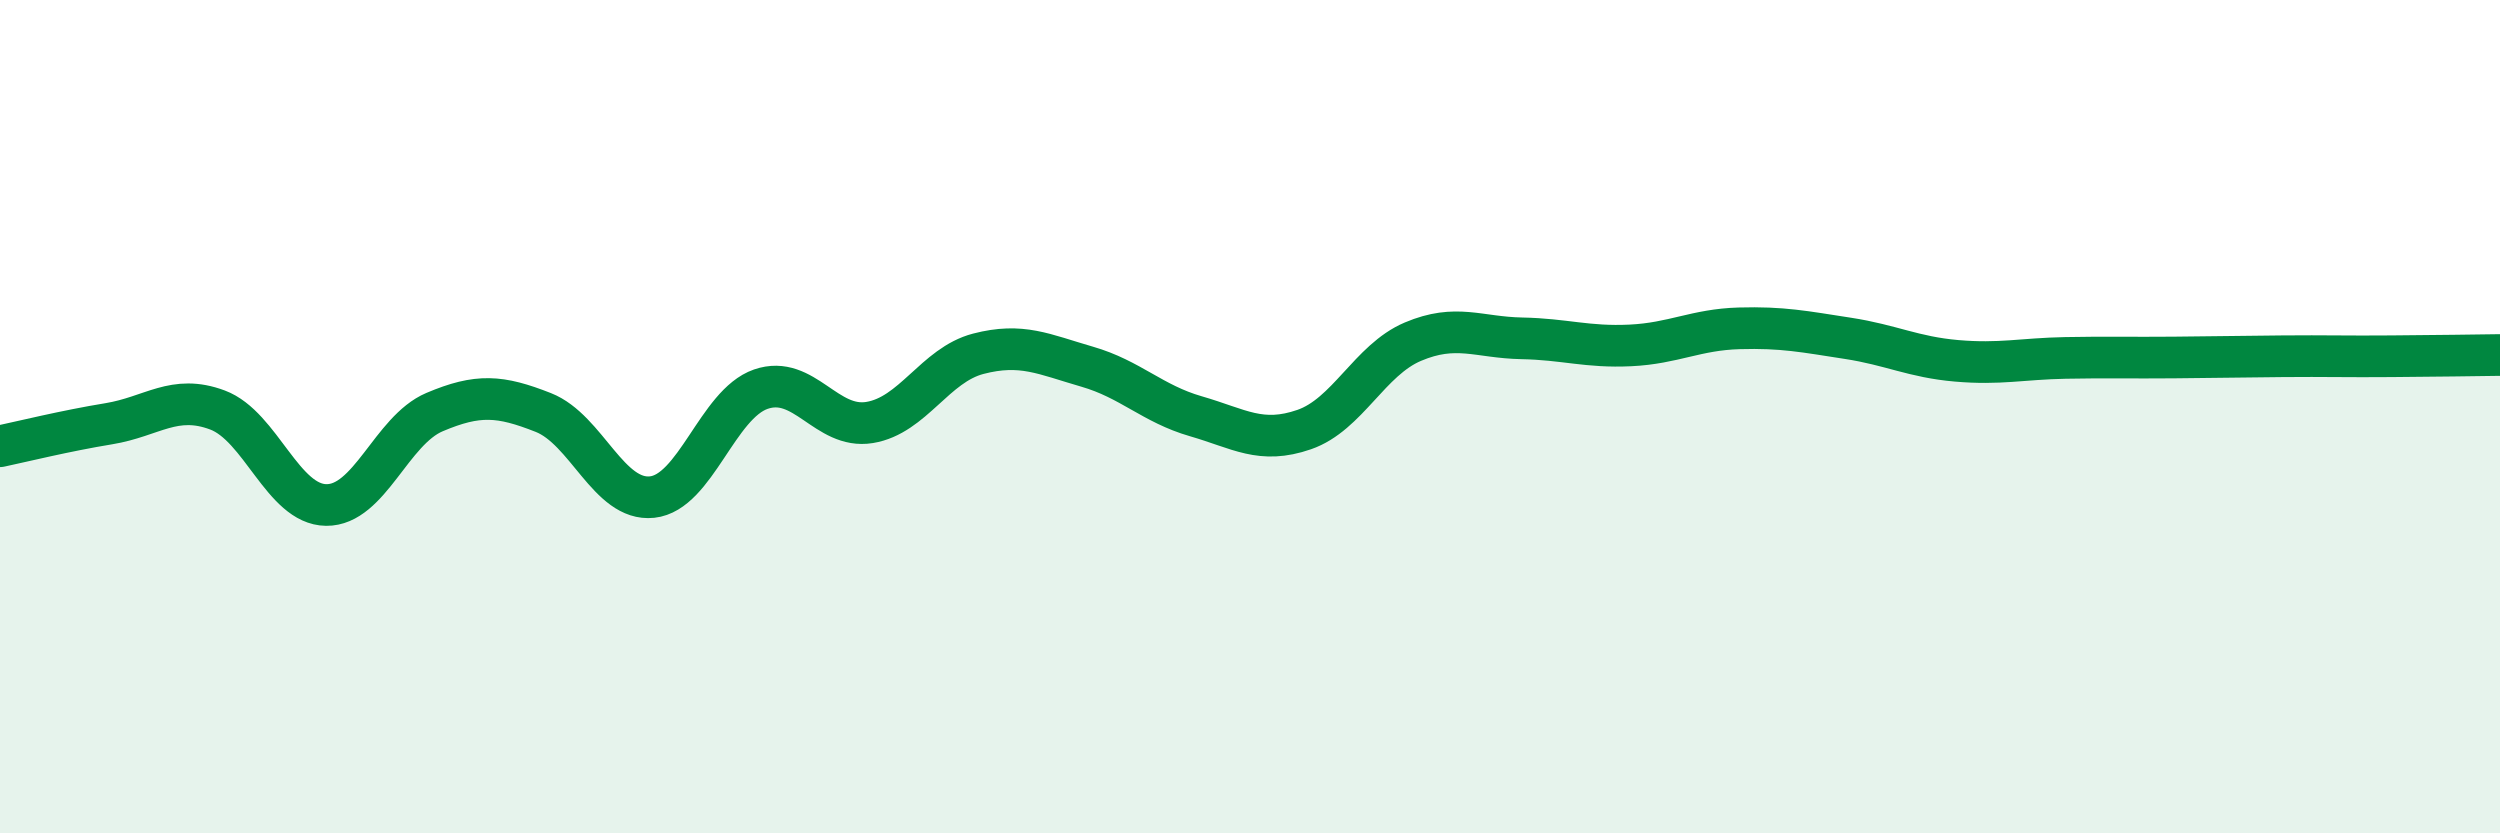
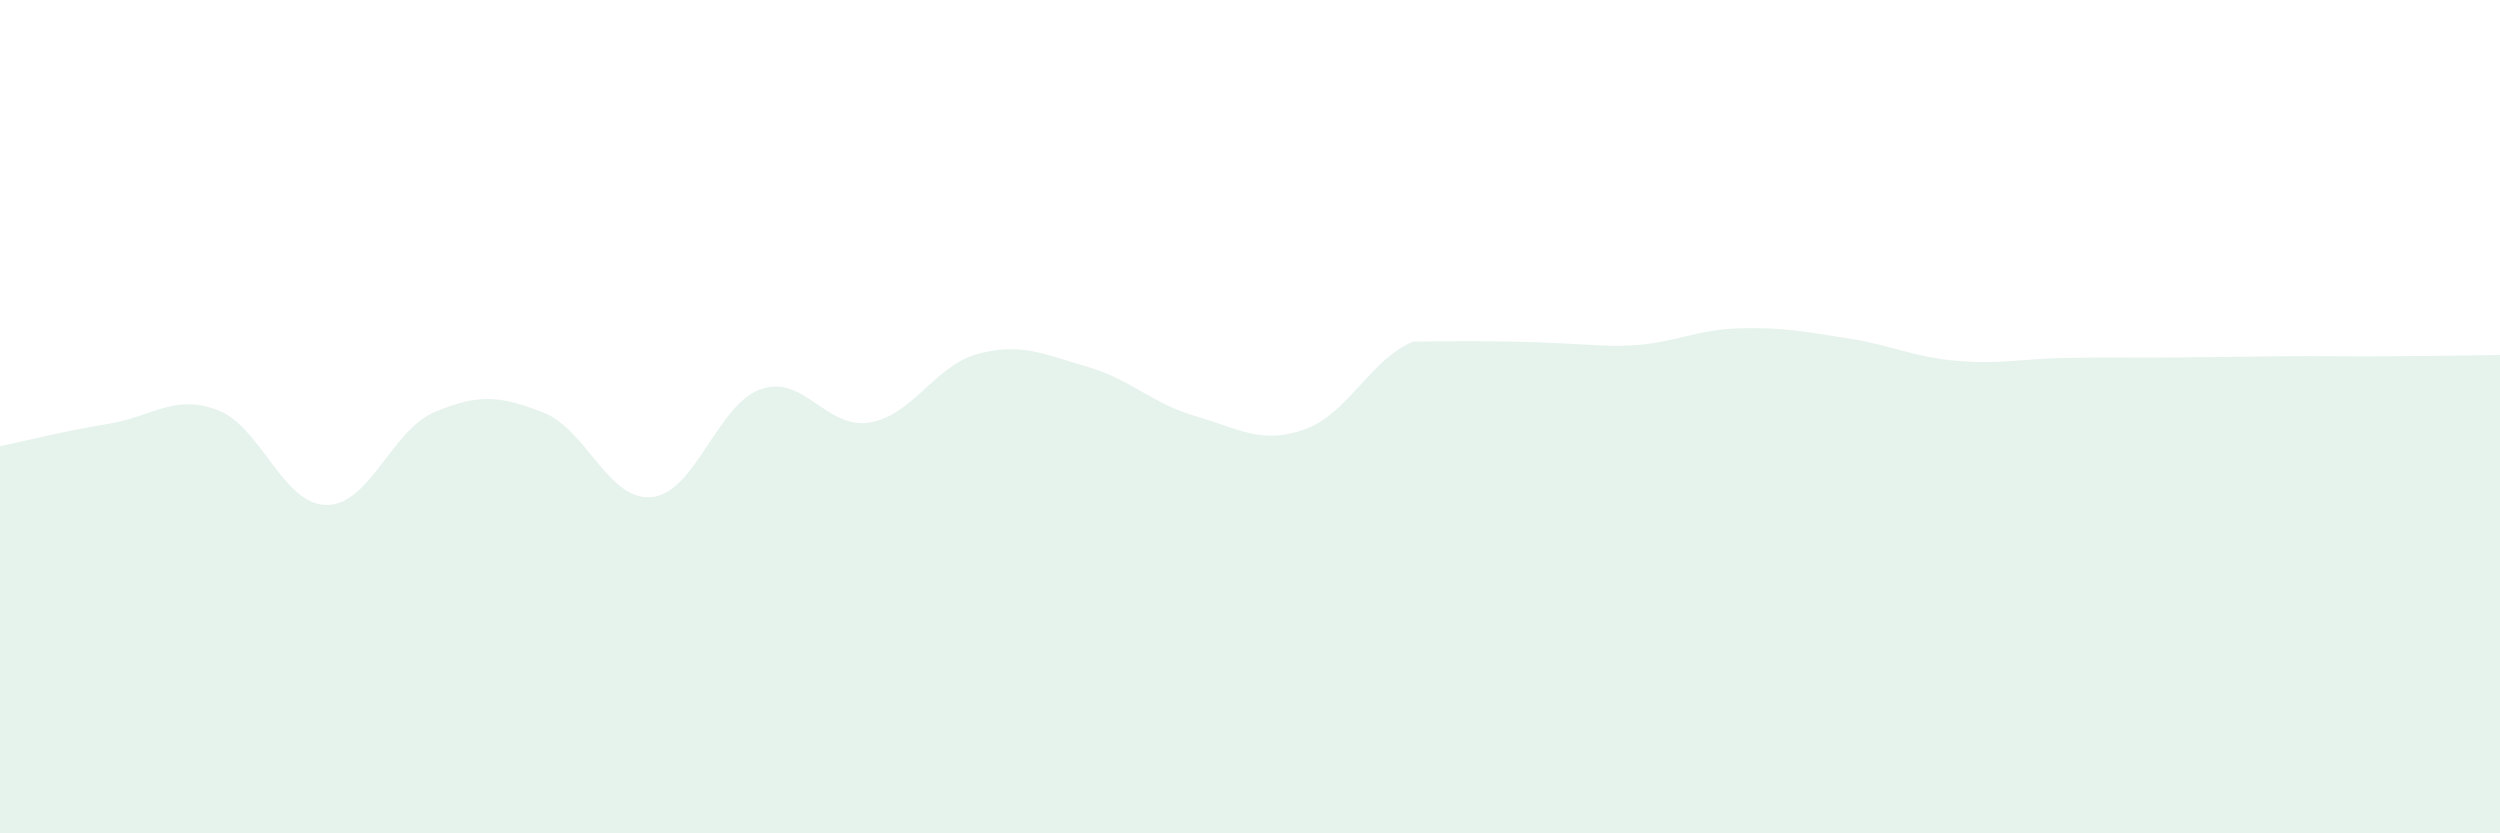
<svg xmlns="http://www.w3.org/2000/svg" width="60" height="20" viewBox="0 0 60 20">
-   <path d="M 0,10.71 C 0.52,10.6 1.57,10.34 2.61,10.17 C 3.65,10 4.18,9.45 5.22,9.84 C 6.26,10.23 6.79,12.11 7.83,12.12 C 8.87,12.13 9.39,10.33 10.43,9.89 C 11.47,9.45 12,9.49 13.04,9.9 C 14.08,10.31 14.61,12.04 15.65,11.93 C 16.69,11.82 17.22,9.7 18.26,9.34 C 19.3,8.98 19.83,10.31 20.87,10.14 C 21.91,9.97 22.44,8.76 23.48,8.49 C 24.52,8.22 25.05,8.5 26.09,8.8 C 27.13,9.1 27.66,9.69 28.7,9.99 C 29.74,10.29 30.26,10.67 31.3,10.31 C 32.34,9.95 32.87,8.64 33.91,8.2 C 34.95,7.76 35.48,8.1 36.52,8.12 C 37.56,8.14 38.09,8.34 39.13,8.29 C 40.17,8.24 40.7,7.91 41.74,7.88 C 42.78,7.85 43.31,7.96 44.35,8.12 C 45.39,8.28 45.92,8.57 46.96,8.66 C 48,8.75 48.53,8.61 49.57,8.59 C 50.61,8.57 51.13,8.59 52.17,8.58 C 53.21,8.57 53.74,8.56 54.78,8.55 C 55.82,8.54 56.35,8.56 57.39,8.55 C 58.43,8.54 59.48,8.53 60,8.52L60 20L0 20Z" fill="#008740" opacity="0.1" stroke-linecap="round" stroke-linejoin="round" />
-   <path d="M 0,10.71 C 0.52,10.6 1.57,10.34 2.61,10.17 C 3.65,10 4.18,9.45 5.22,9.84 C 6.26,10.23 6.79,12.11 7.83,12.12 C 8.87,12.13 9.39,10.33 10.43,9.89 C 11.47,9.45 12,9.49 13.04,9.9 C 14.08,10.31 14.61,12.04 15.65,11.93 C 16.69,11.82 17.22,9.7 18.26,9.34 C 19.3,8.98 19.83,10.31 20.87,10.14 C 21.91,9.97 22.44,8.76 23.48,8.49 C 24.52,8.22 25.05,8.5 26.09,8.8 C 27.13,9.1 27.66,9.69 28.7,9.99 C 29.74,10.29 30.26,10.67 31.3,10.31 C 32.34,9.95 32.87,8.64 33.91,8.2 C 34.95,7.76 35.48,8.1 36.52,8.12 C 37.56,8.14 38.09,8.34 39.13,8.29 C 40.17,8.24 40.7,7.91 41.74,7.88 C 42.78,7.85 43.31,7.96 44.35,8.12 C 45.39,8.28 45.92,8.57 46.96,8.66 C 48,8.75 48.53,8.61 49.57,8.59 C 50.61,8.57 51.13,8.59 52.17,8.58 C 53.21,8.57 53.74,8.56 54.78,8.55 C 55.82,8.54 56.35,8.56 57.39,8.55 C 58.43,8.54 59.48,8.53 60,8.52" stroke="#008740" stroke-width="1" fill="none" stroke-linecap="round" stroke-linejoin="round" />
+   <path d="M 0,10.71 C 0.52,10.6 1.57,10.34 2.61,10.17 C 3.65,10 4.18,9.45 5.22,9.84 C 6.26,10.23 6.79,12.11 7.83,12.12 C 8.87,12.13 9.39,10.33 10.43,9.89 C 11.47,9.45 12,9.49 13.04,9.9 C 14.08,10.31 14.61,12.04 15.65,11.93 C 16.69,11.82 17.22,9.7 18.26,9.34 C 19.3,8.98 19.83,10.31 20.87,10.14 C 21.91,9.97 22.44,8.76 23.48,8.49 C 24.52,8.22 25.05,8.5 26.09,8.8 C 27.13,9.1 27.66,9.69 28.7,9.99 C 29.74,10.29 30.26,10.67 31.3,10.31 C 32.34,9.95 32.87,8.64 33.91,8.2 C 37.56,8.14 38.09,8.34 39.13,8.29 C 40.17,8.24 40.7,7.91 41.74,7.88 C 42.78,7.85 43.31,7.96 44.35,8.12 C 45.39,8.28 45.92,8.57 46.96,8.66 C 48,8.75 48.53,8.61 49.57,8.59 C 50.61,8.57 51.13,8.59 52.17,8.58 C 53.21,8.57 53.74,8.56 54.78,8.55 C 55.82,8.54 56.35,8.56 57.39,8.55 C 58.43,8.54 59.48,8.53 60,8.52L60 20L0 20Z" fill="#008740" opacity="0.1" stroke-linecap="round" stroke-linejoin="round" />
</svg>